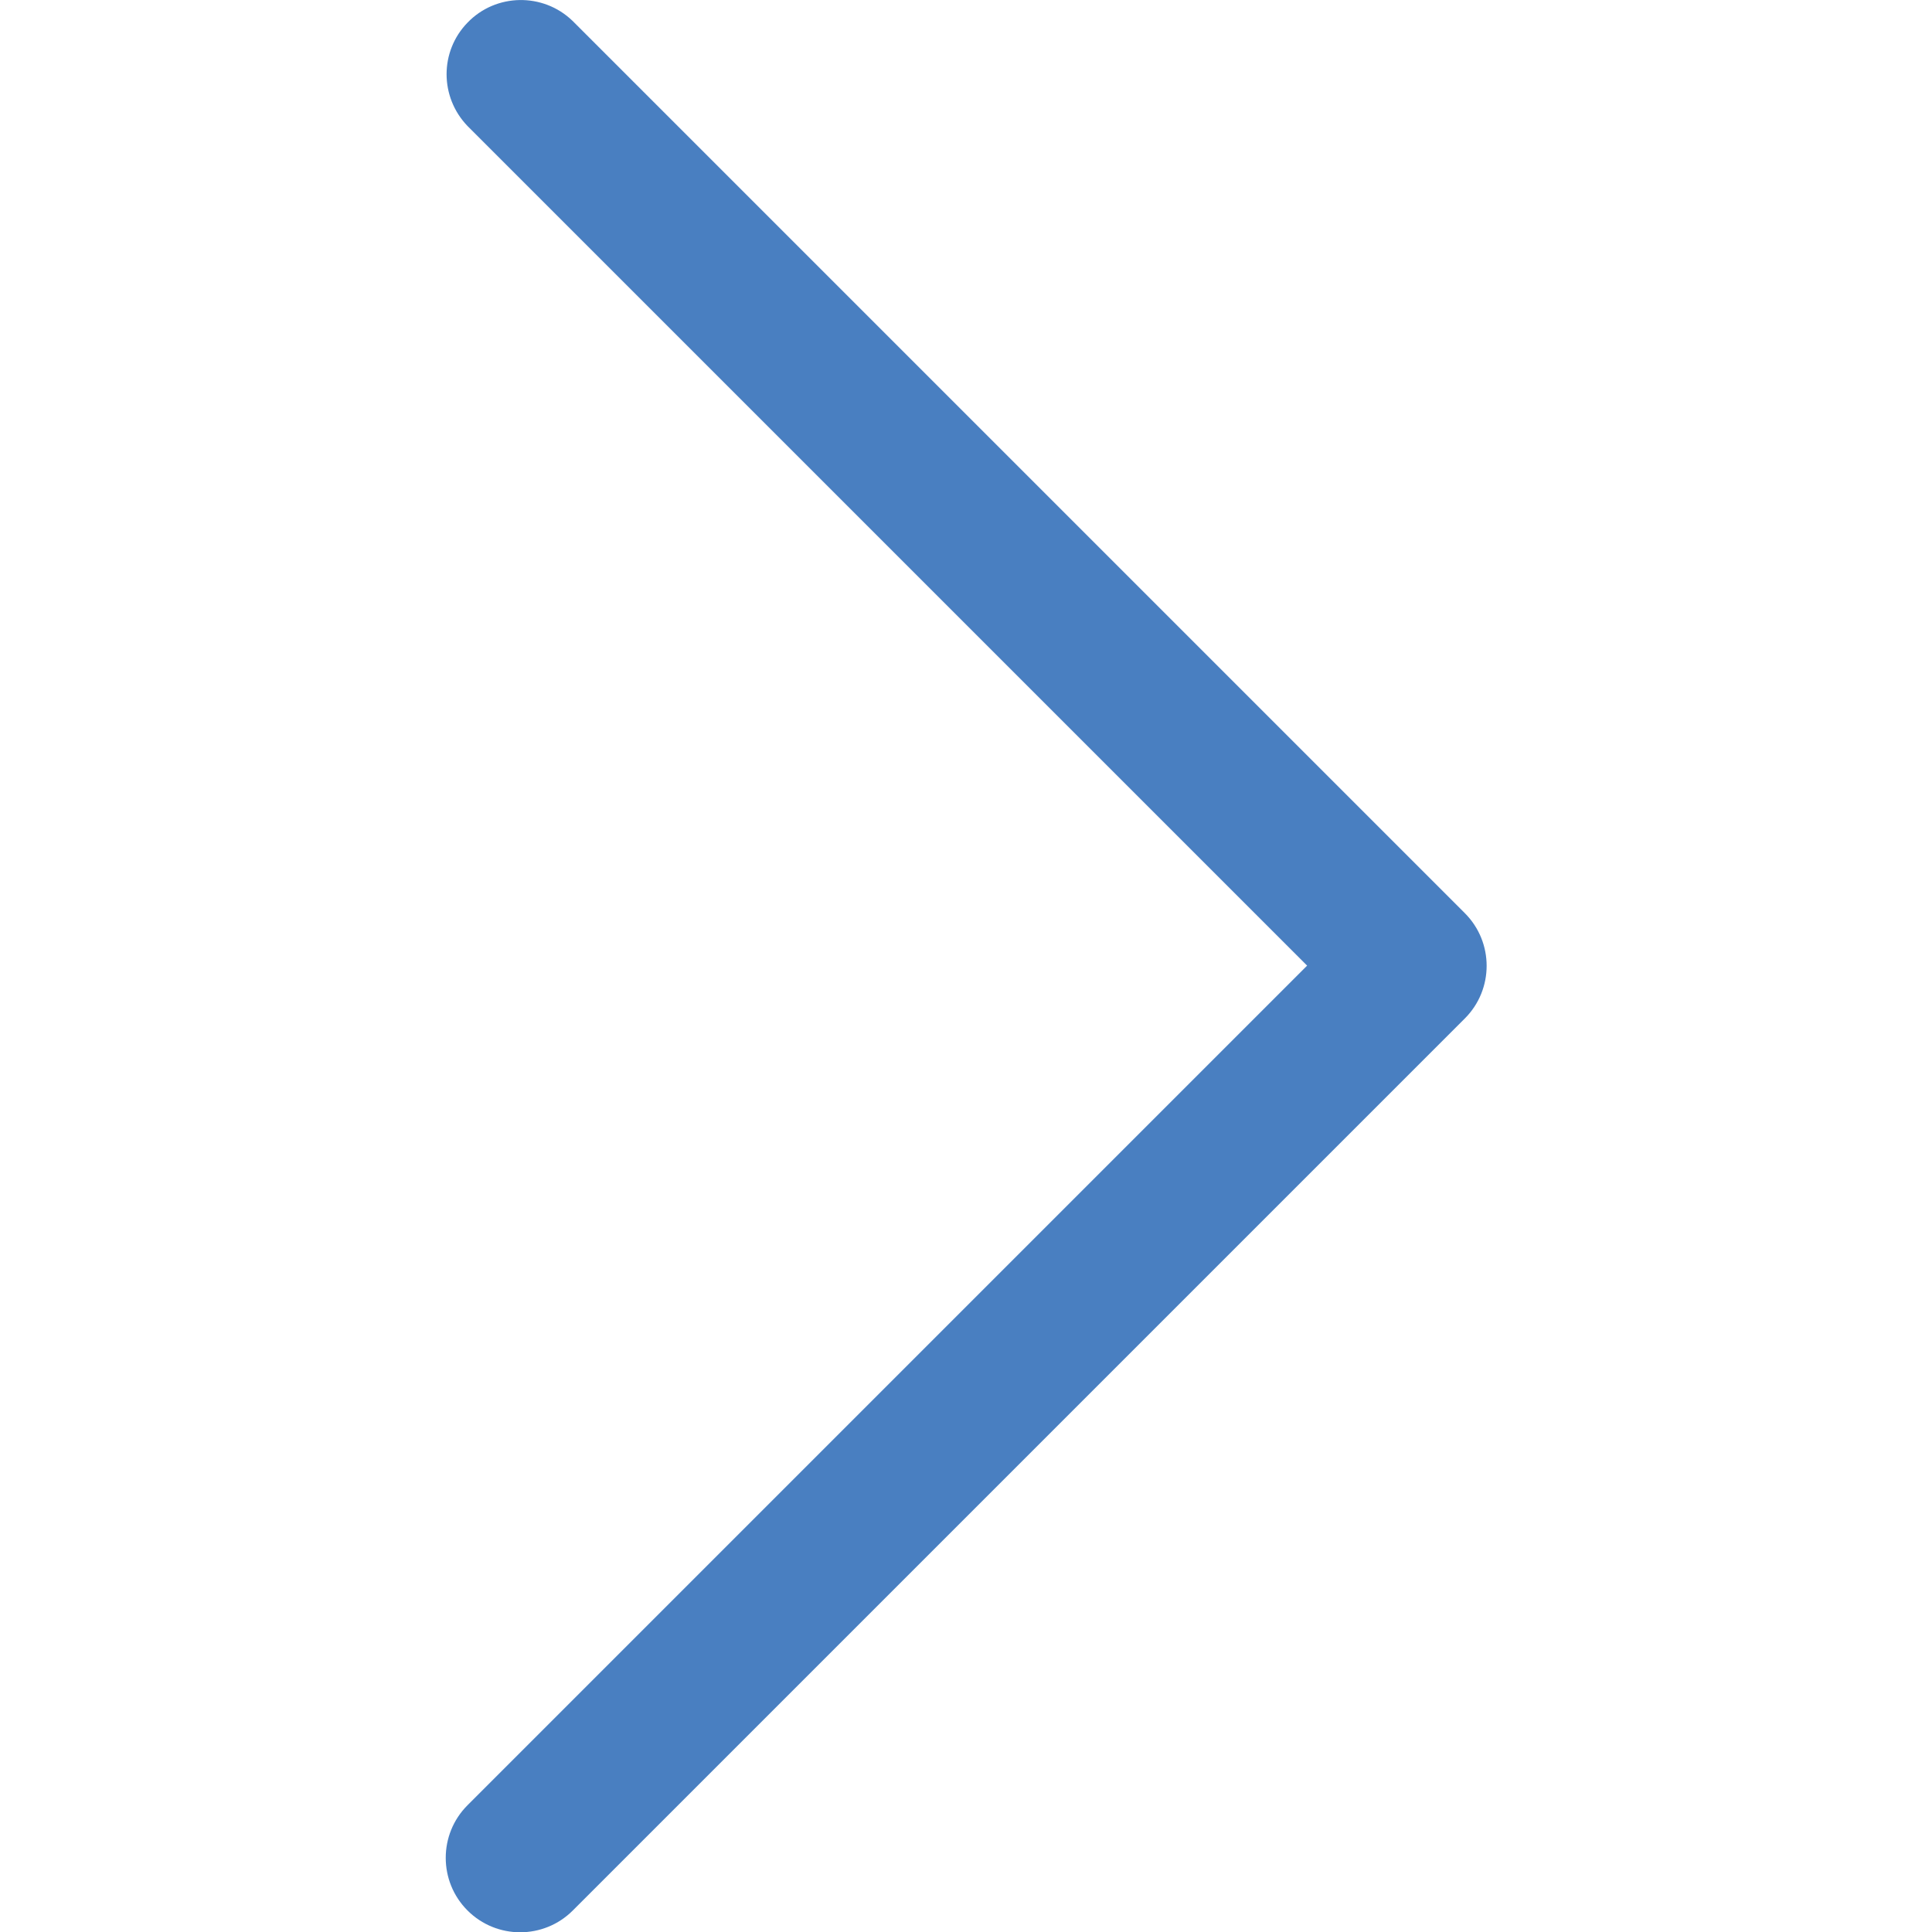
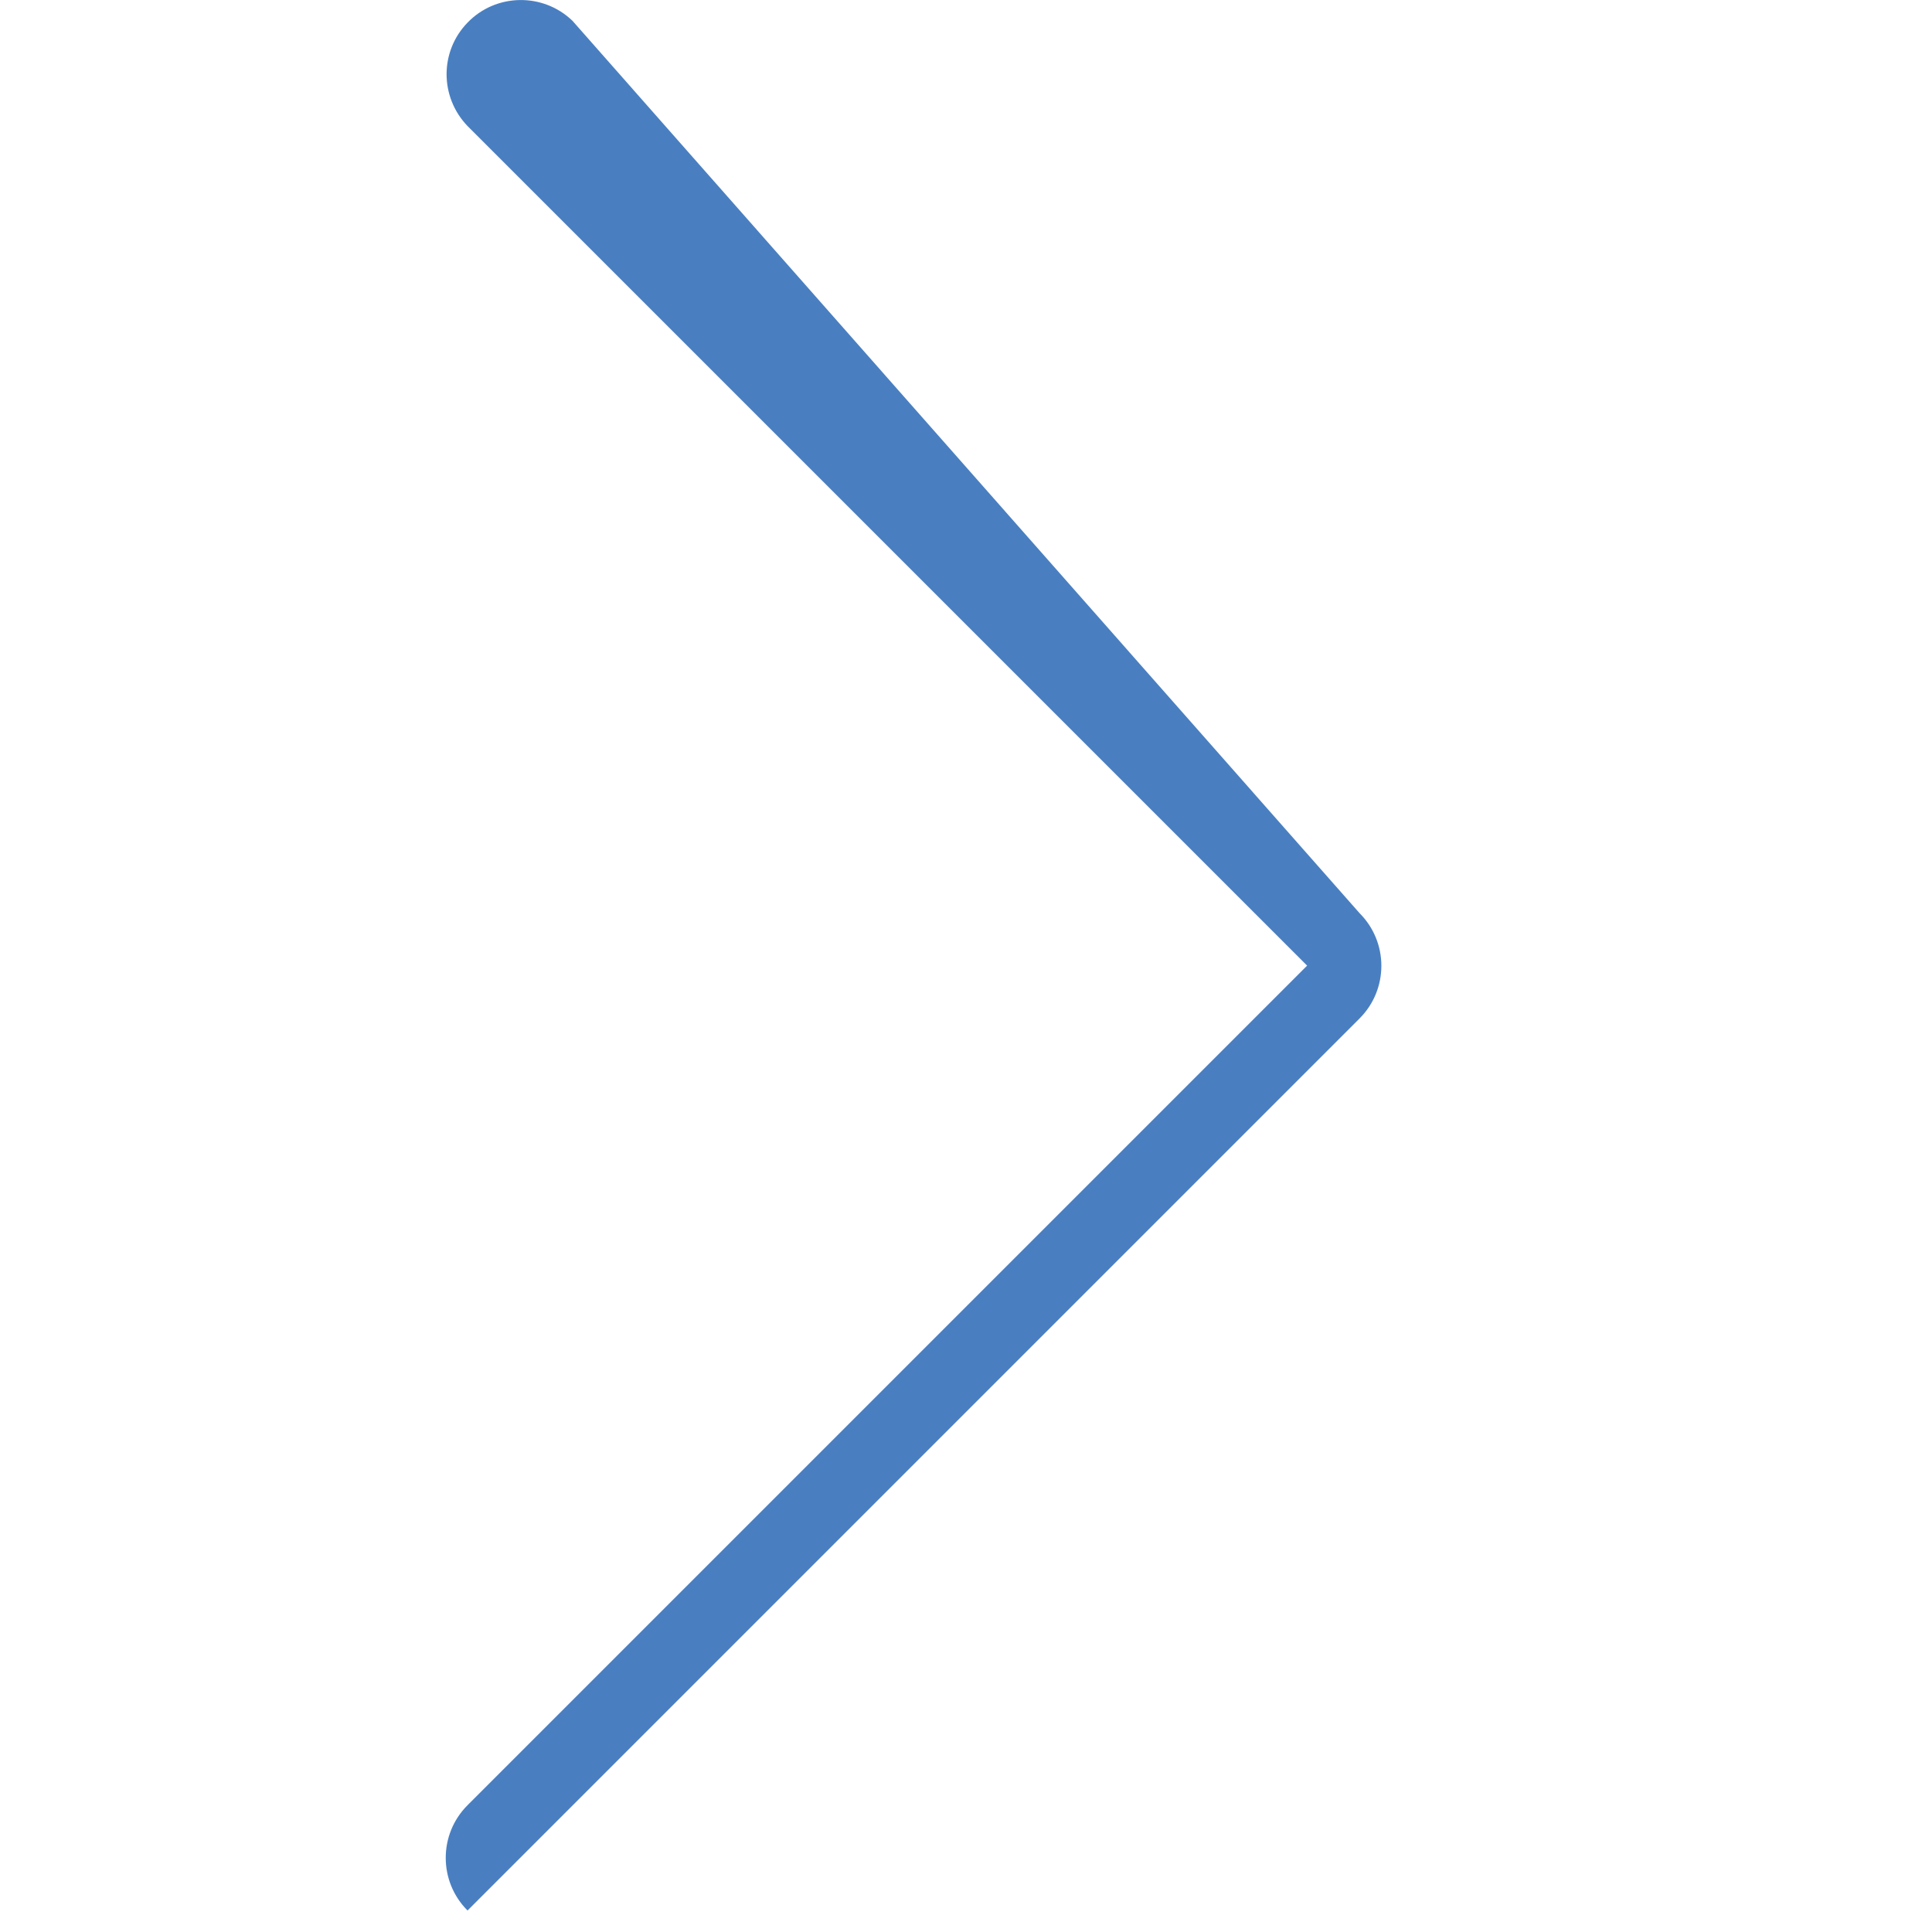
<svg xmlns="http://www.w3.org/2000/svg" version="1.1" id="Layer_1" x="0px" y="0px" viewBox="0 0 512 512" style="enable-background:new 0 0 512 512;" xml:space="preserve">
  <style type="text/css">
	.st0{fill:#497FC1;}
</style>
  <g>
    <g>
      <g>
-         <path class="st0" d="M346.4,255.9L123.9,478.4c-7.7,7.7-7.7,20.2,0,27.9c7.7,7.7,20.2,7.7,27.9,0l236.4-236.4     c7.7-7.7,7.7-20.2,0-27.9L151.7,5.5C143.9-2,131.4-1.8,123.9,6c-7.4,7.6-7.4,19.7,0,27.4L346.4,255.9z" />
+         <path class="st0" d="M346.4,255.9L123.9,478.4c-7.7,7.7-7.7,20.2,0,27.9l236.4-236.4     c7.7-7.7,7.7-20.2,0-27.9L151.7,5.5C143.9-2,131.4-1.8,123.9,6c-7.4,7.6-7.4,19.7,0,27.4L346.4,255.9z" />
      </g>
    </g>
  </g>
</svg>